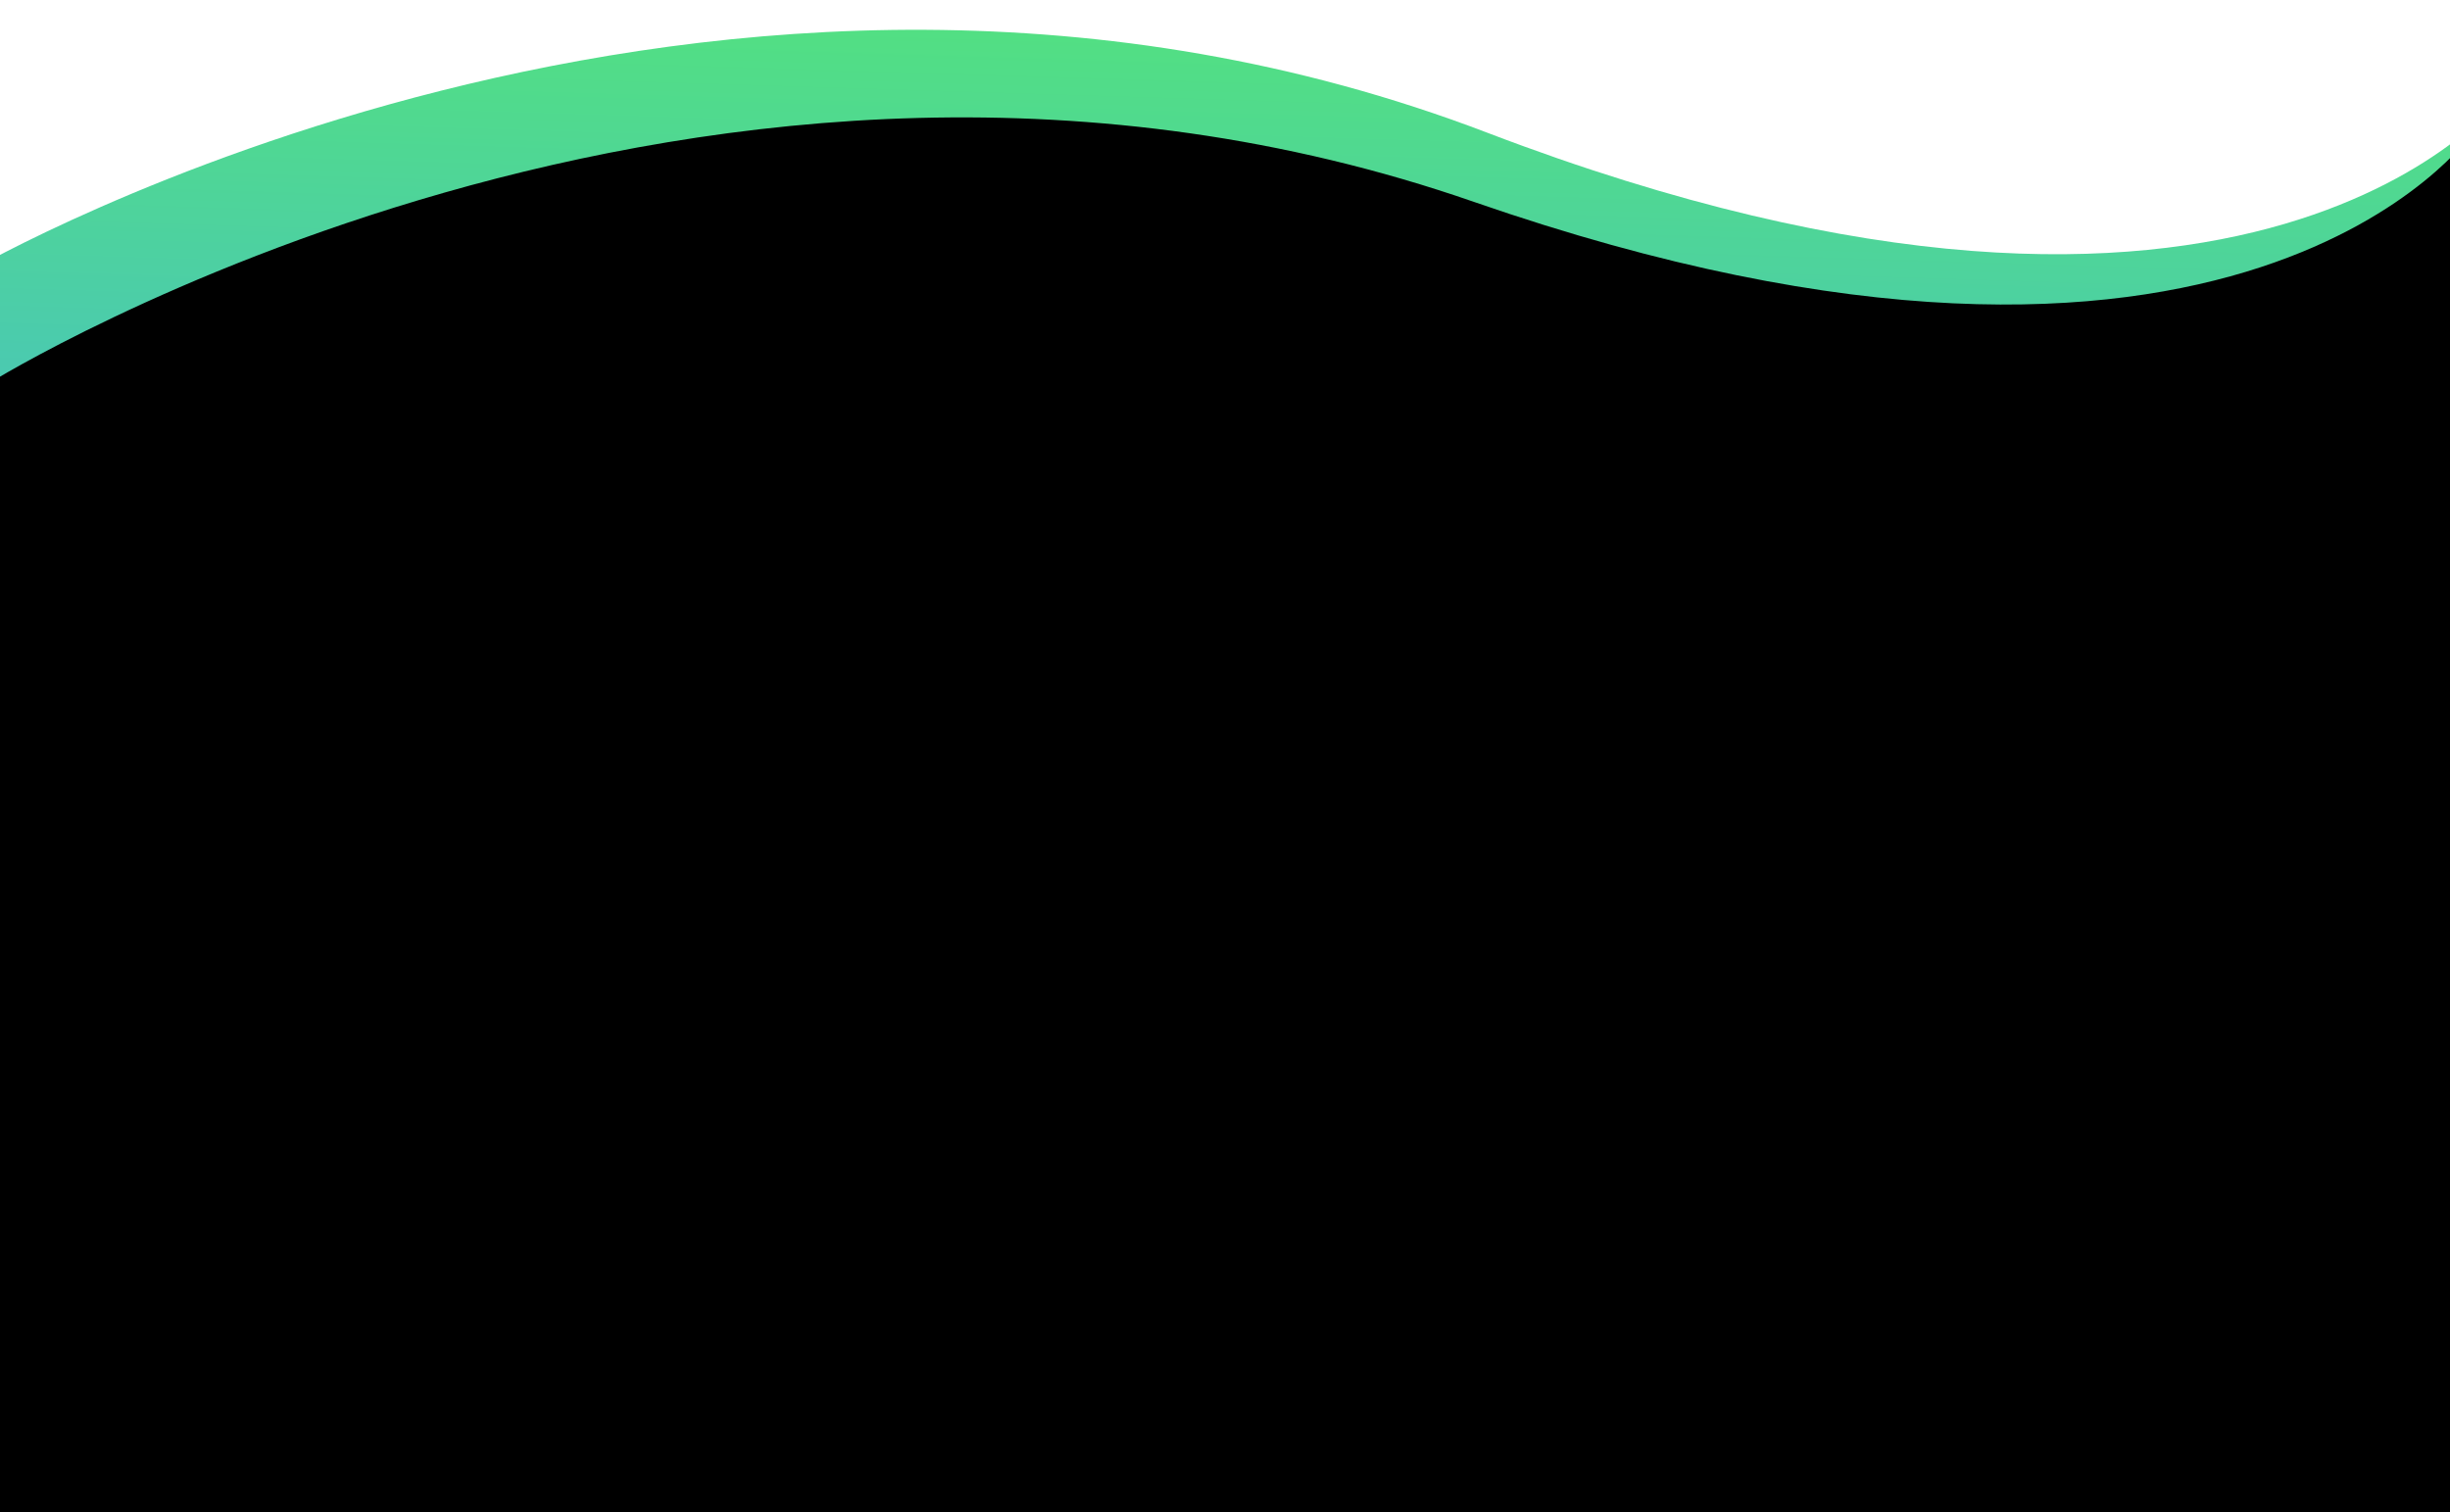
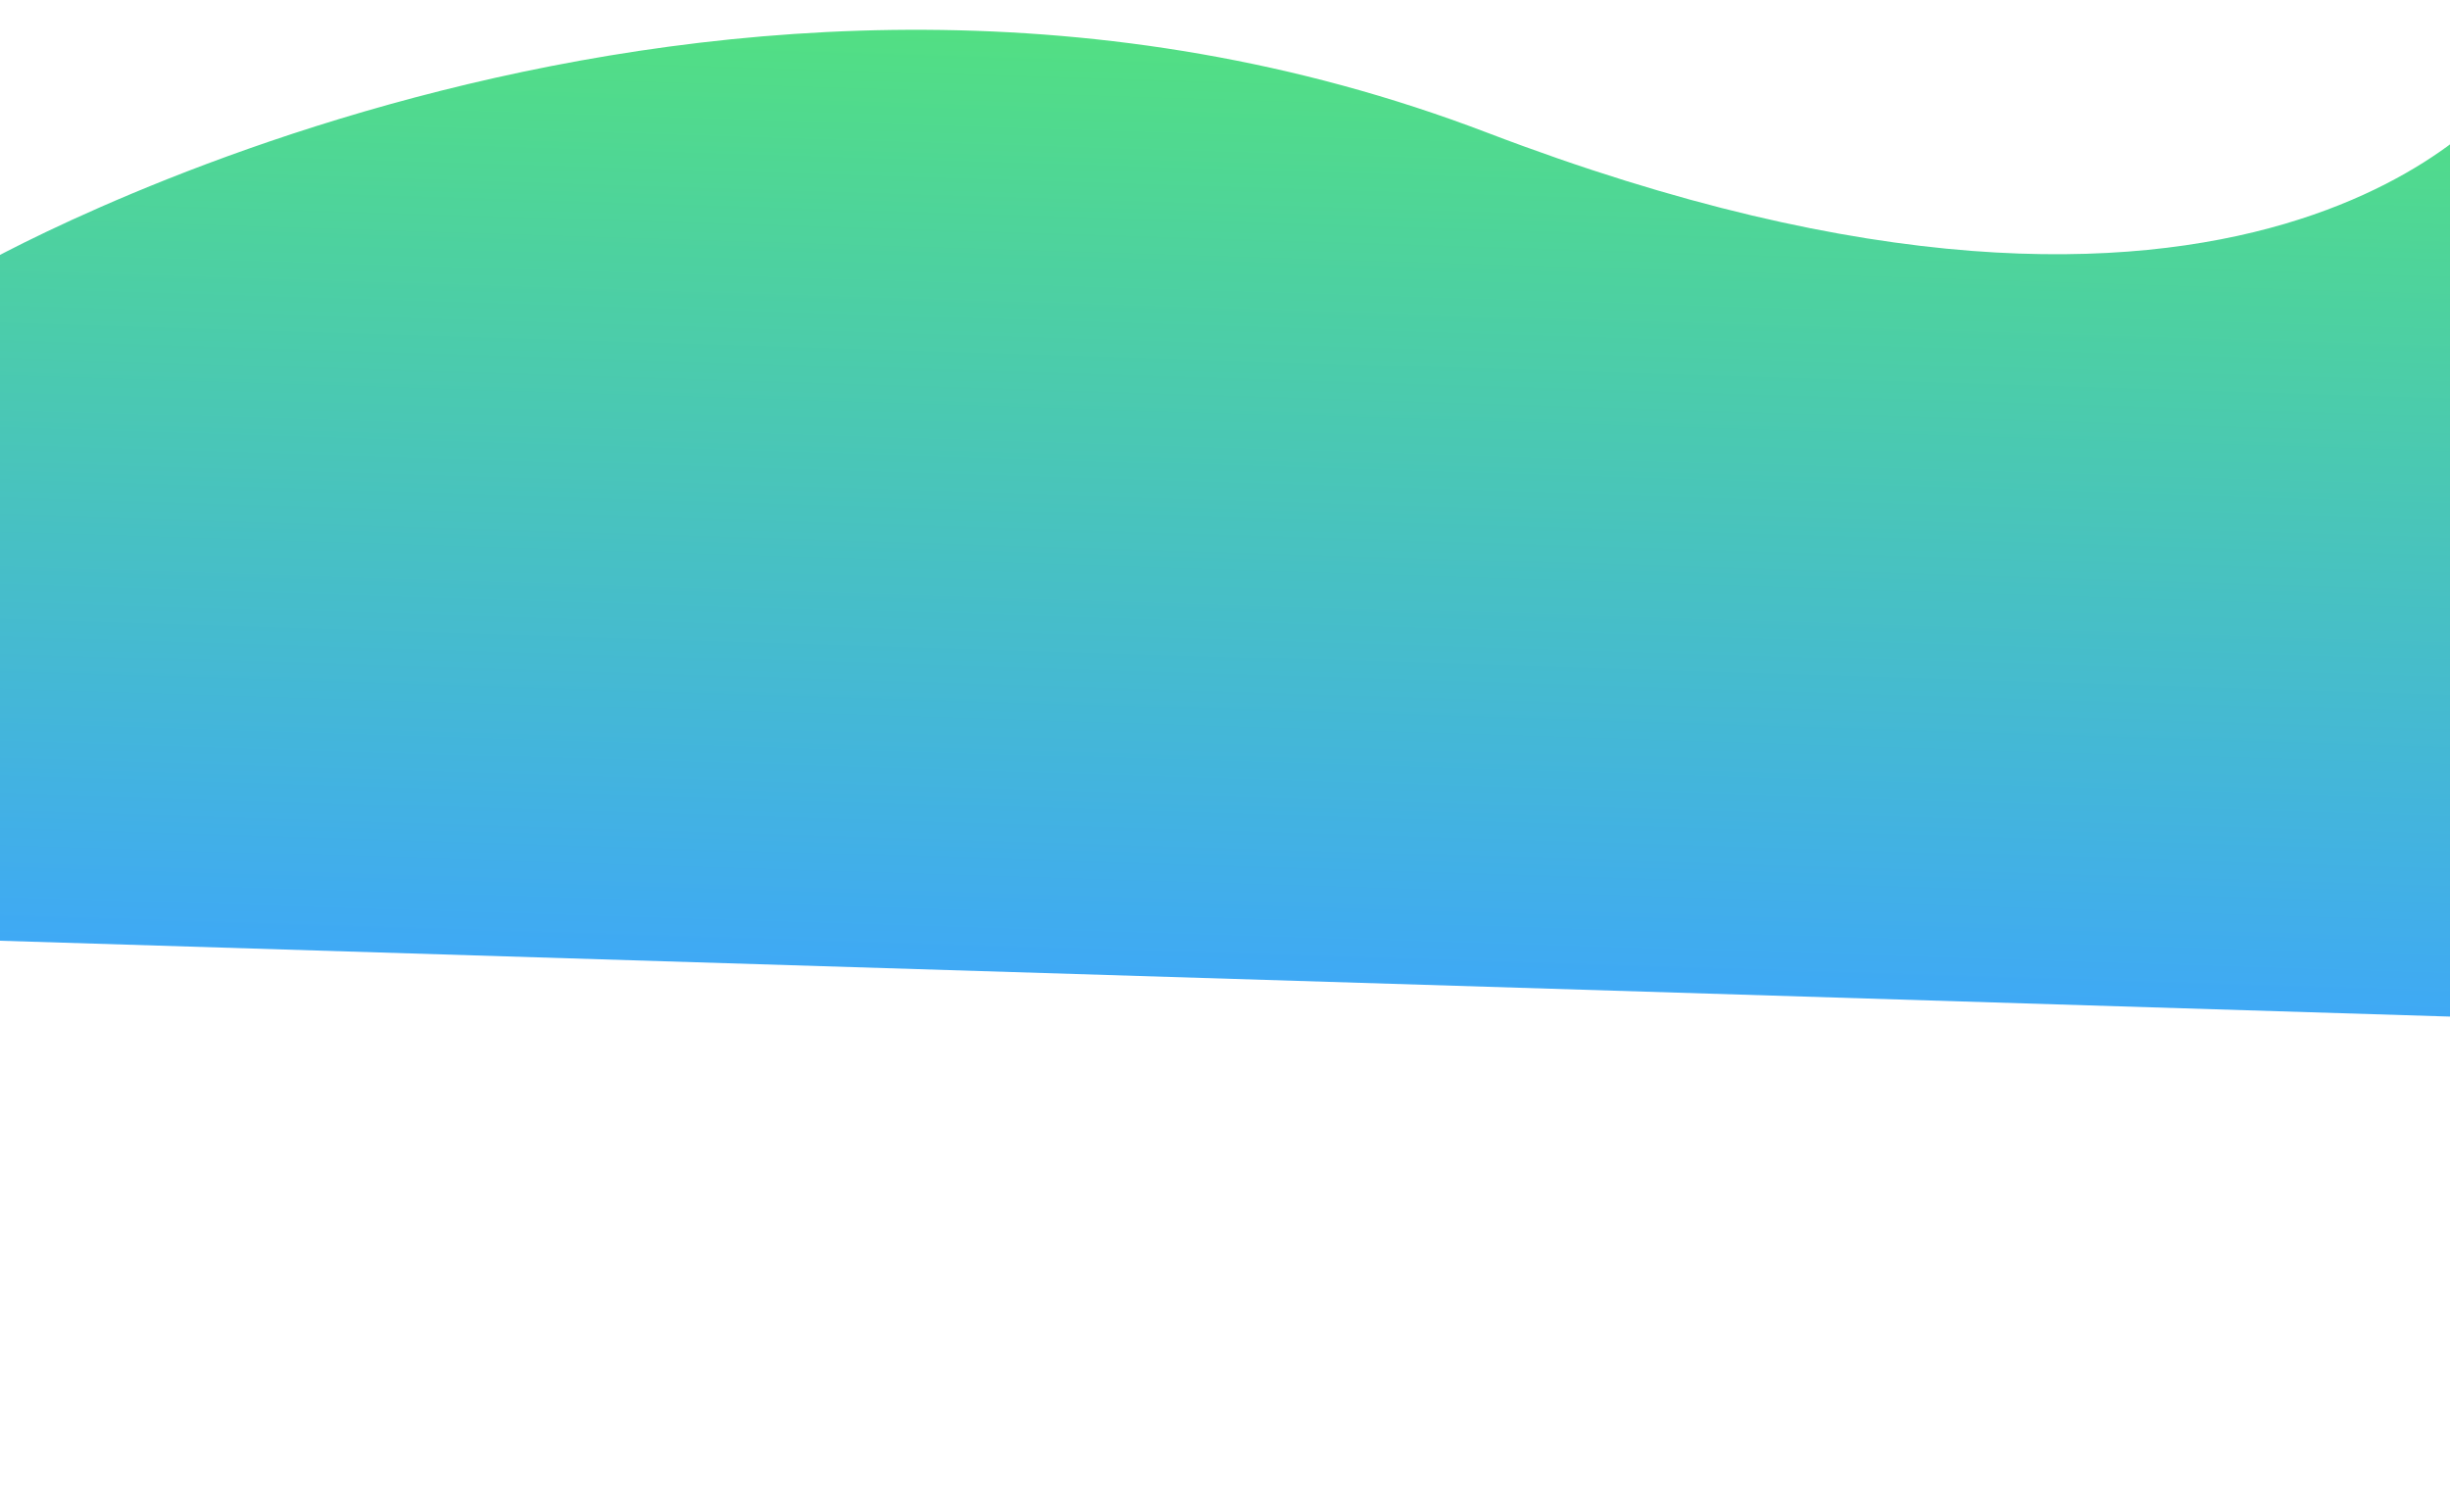
<svg xmlns="http://www.w3.org/2000/svg" width="1440" height="889" viewBox="0 0 1440 889" fill="none">
  <path d="M873.984 77.944C421.022 -95.151 -16.221 158.612 -16.221 158.612L-28.404 552.092L1455.03 598.022L1471.83 55.455C1471.83 55.455 1326.95 251.04 873.984 77.944Z" fill="url(#paint0_linear_1138_4)" />
-   <path d="M866.252 118.652C415.91 -37.643 -6 224.994 -6 224.994L-6 915H1453L1453 78.368C1453 78.368 1316.59 274.948 866.252 118.652Z" fill="black" />
  <defs>
    <linearGradient id="paint0_linear_1138_4" x1="730.405" y1="22.965" x2="713.311" y2="575.057" gradientUnits="userSpaceOnUse">
      <stop stop-color="#52DF83" />
      <stop offset="1" stop-color="#3FA9F5" />
    </linearGradient>
  </defs>
</svg>